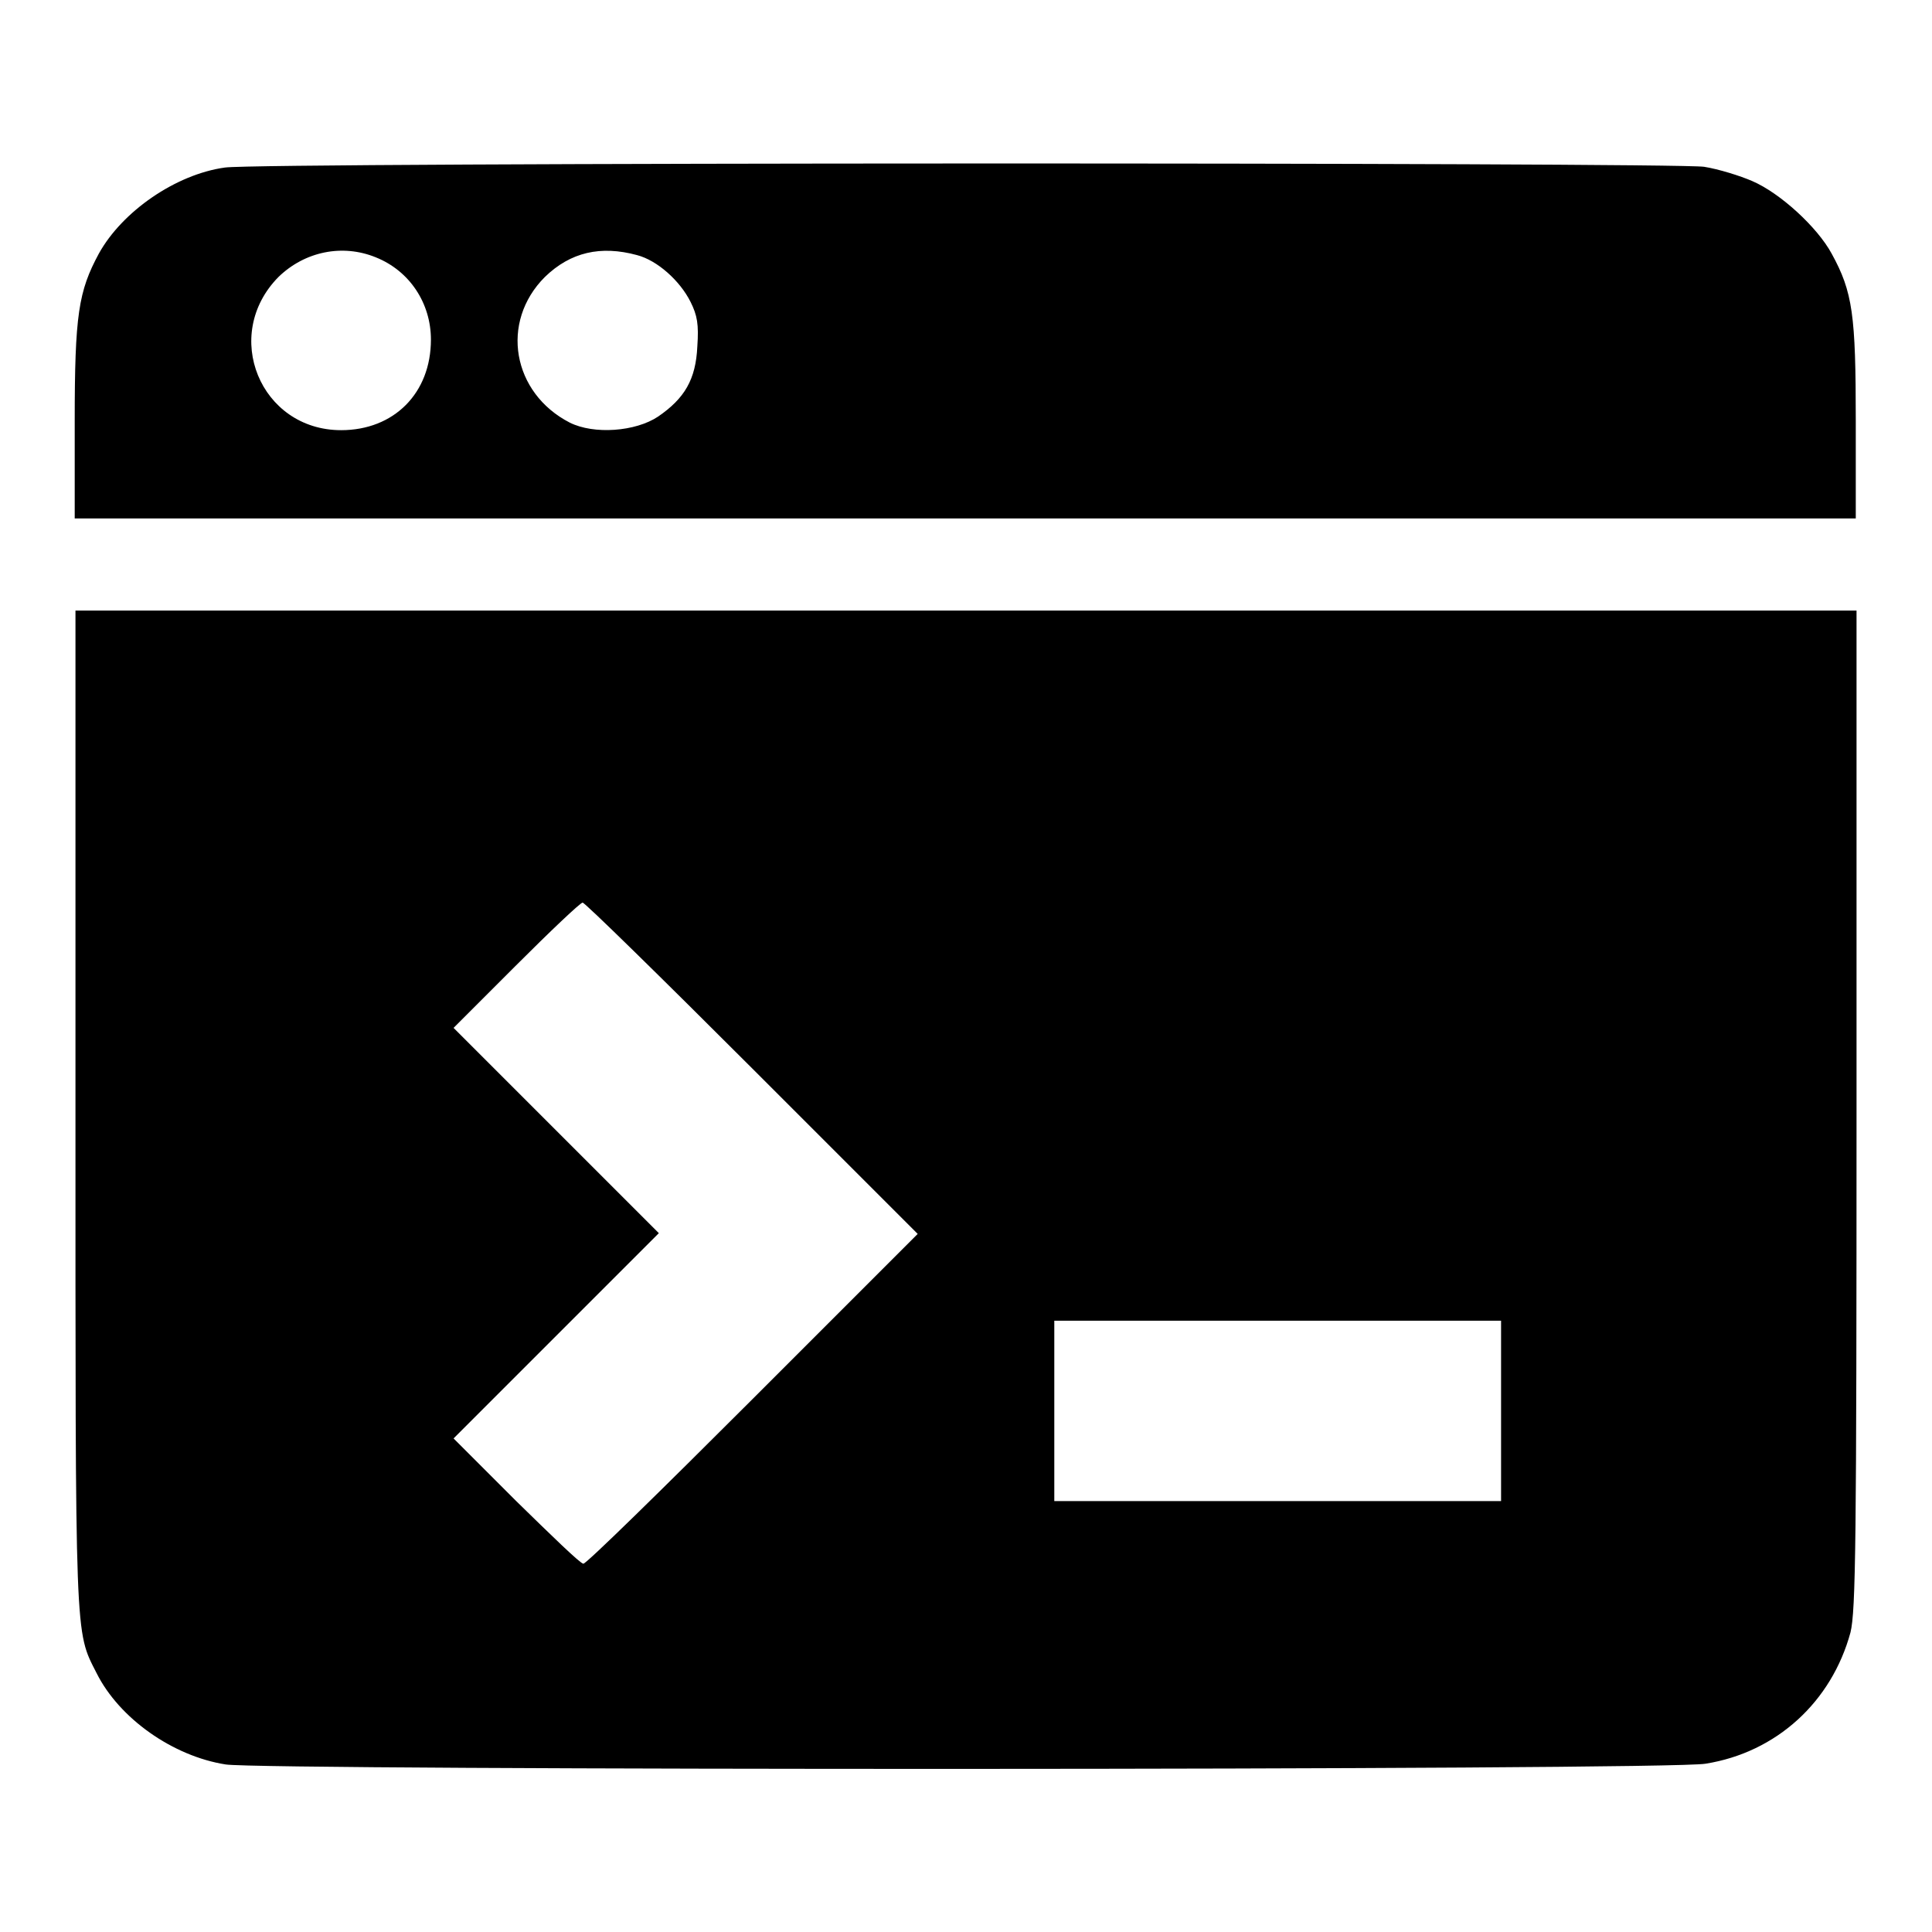
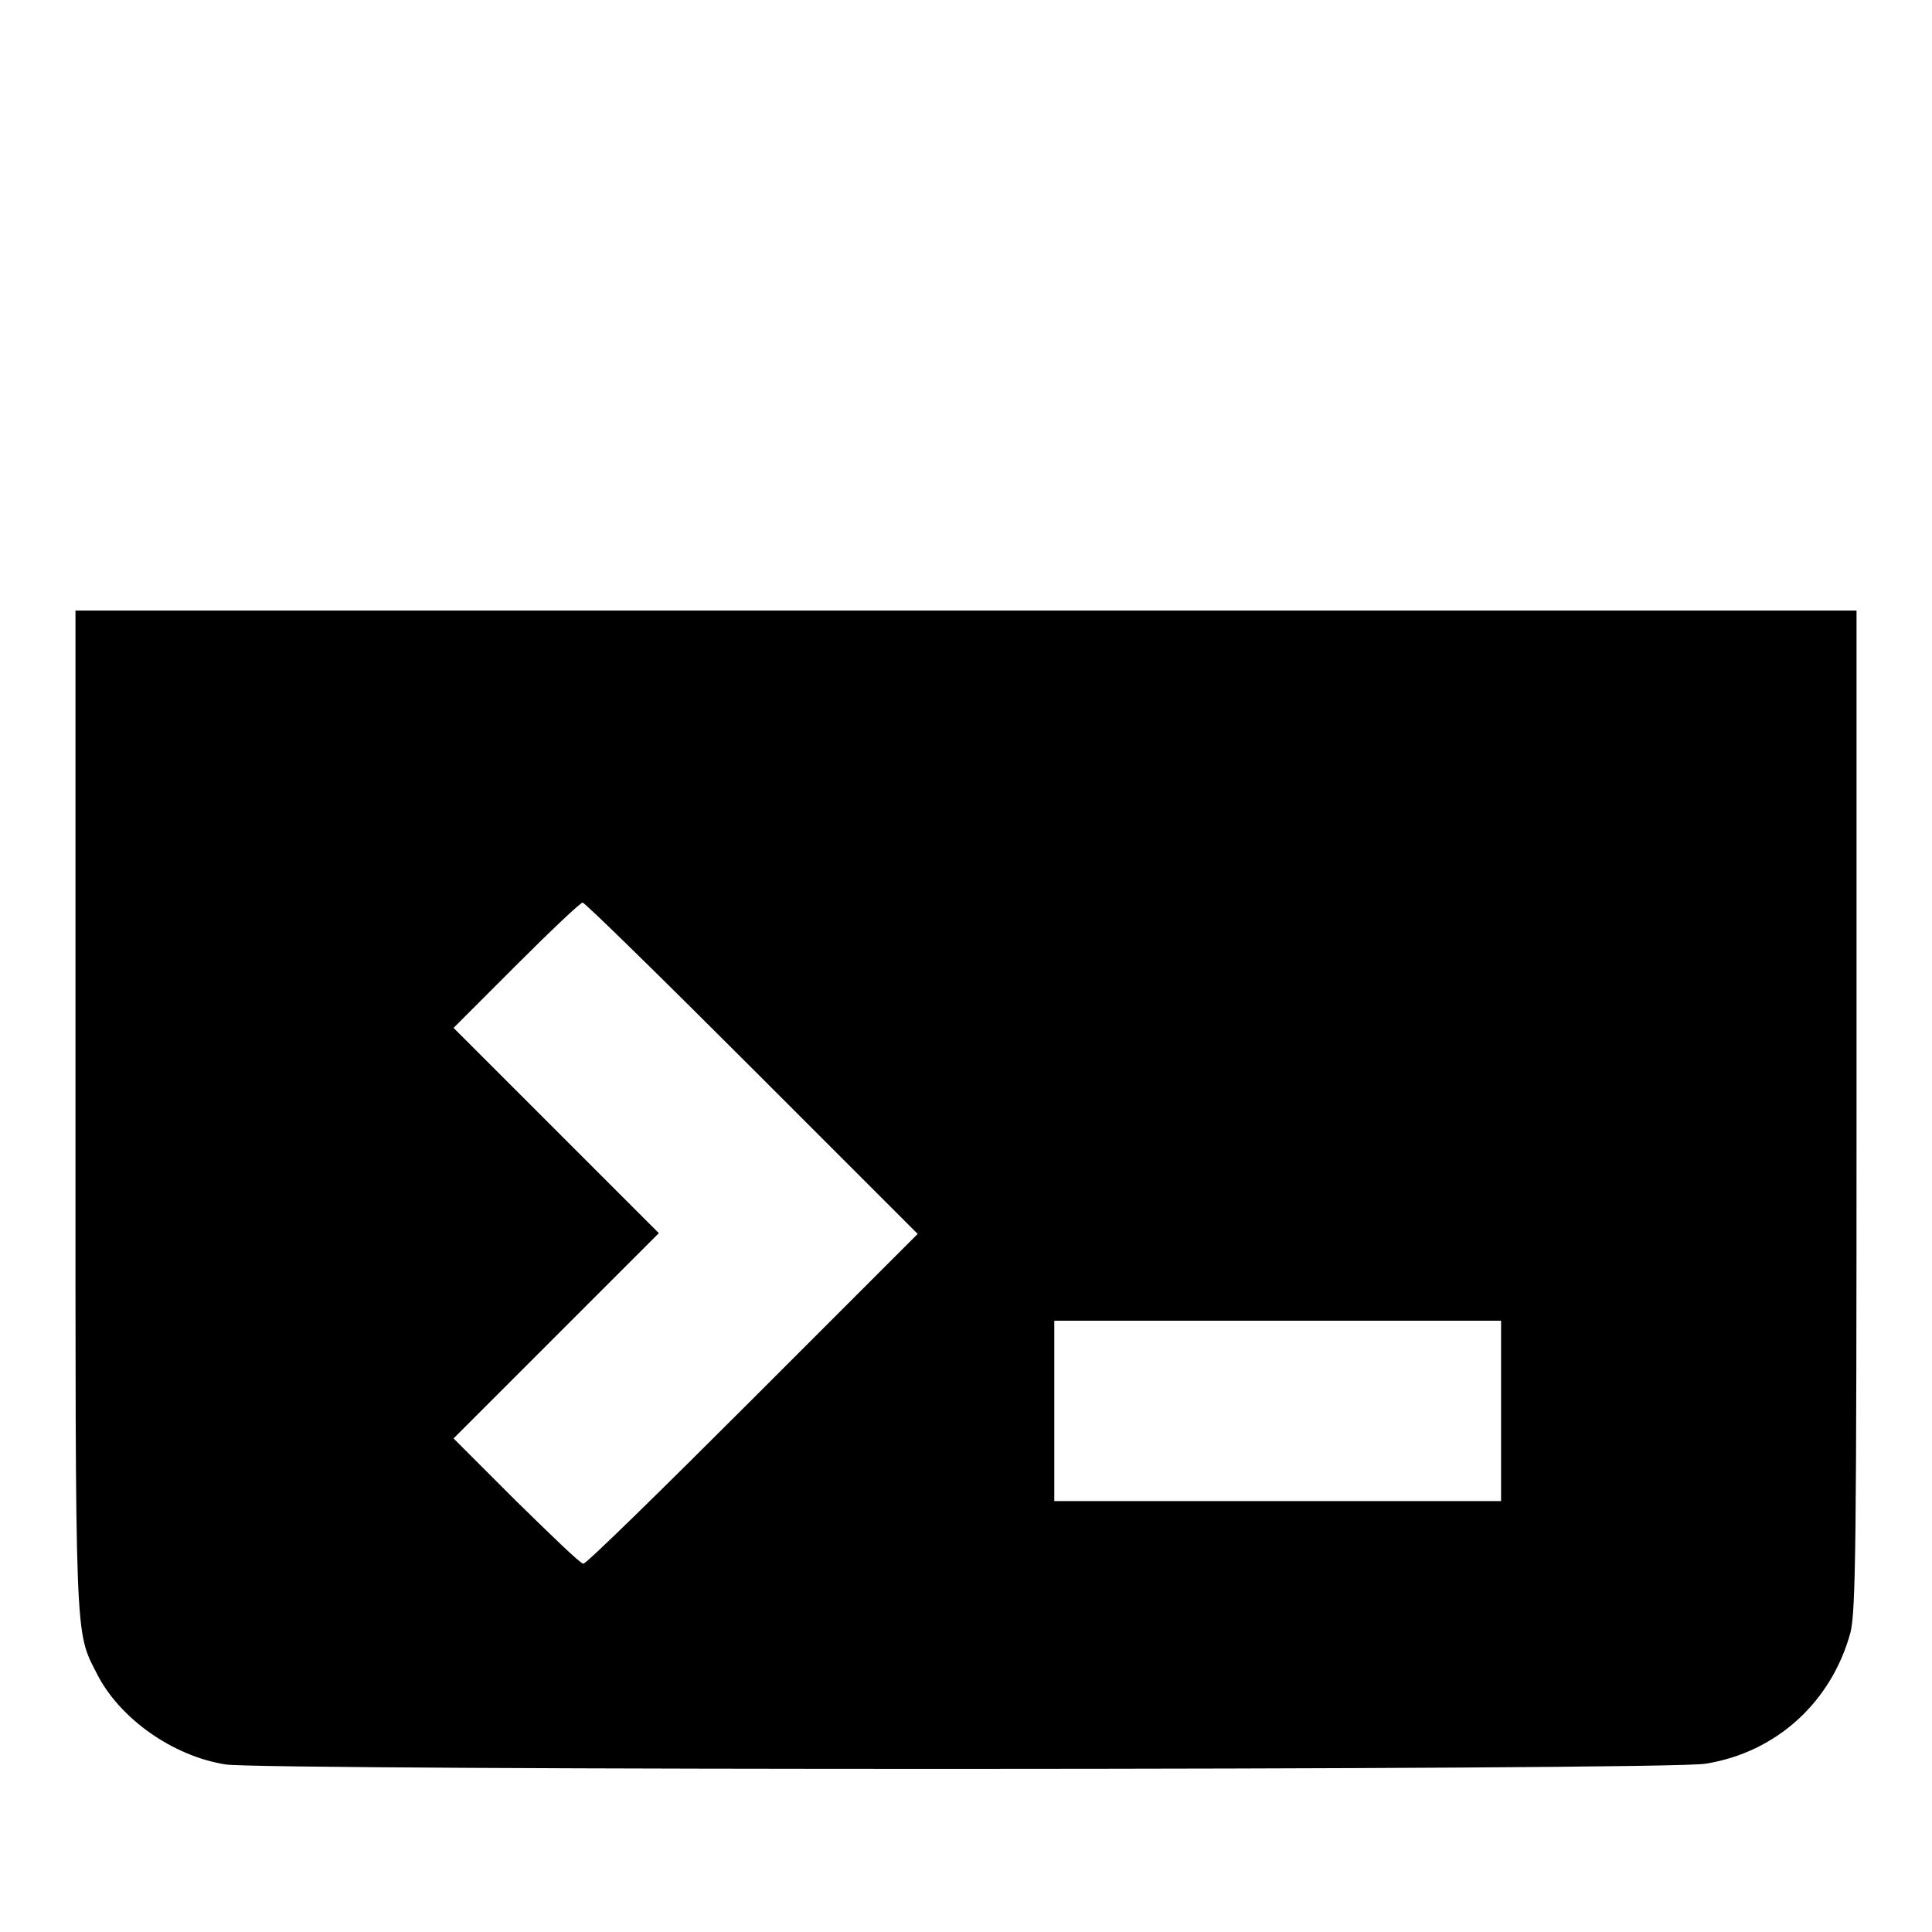
<svg xmlns="http://www.w3.org/2000/svg" version="1.1" x="0px" y="0px" viewBox="0 0 256 256" enable-background="new 0 0 256 256" xml:space="preserve">
  <g>
    <g>
      <g>
-         <path fill="#000000" d="M29.8,22.2c-6.5,0.9-13.6,5.8-16.7,11.4c-2.7,5-3.2,8.1-3.2,22.2v12.9h118h118V55.8c0-14.1-0.4-17.1-3.2-22.2c-1.9-3.5-6.8-8-10.5-9.6c-1.6-0.7-4.5-1.6-6.4-1.9C221.7,21.5,34.5,21.5,29.8,22.2z M49.8,34.1c4.5,1.8,7.3,6.1,7.3,10.9c0,7.1-4.9,12-11.9,12c-10.7,0-15.9-12.6-8.3-20.3C40.4,33.3,45.4,32.3,49.8,34.1z M84.4,33.8c2.7,0.7,5.7,3.4,7.1,6.2c0.9,1.8,1.1,3,0.9,5.9c-0.2,4.4-1.7,6.9-5.2,9.3c-3,2-8.5,2.4-11.7,0.8c-7.6-3.9-9.3-13.3-3.3-19.3C75.6,33.4,79.6,32.5,84.4,33.8z" />
        <path fill="#000000" d="M10,147c0,71.1-0.1,69,2.8,74.7c3,6,10.1,11,17.1,12.1c5,0.8,191.2,0.8,196.1-0.1c9.4-1.5,16.7-8.2,19.2-17.4c0.7-2.9,0.8-11.8,0.8-69.4V80.9H128H10V147z M99.7,141.6l21.9,21.9l-21.9,21.9c-12,12-22,21.8-22.4,21.8s-4.3-3.8-8.9-8.3l-8.3-8.3L73.7,177l13.6-13.6l-13.6-13.6l-13.6-13.6l8.3-8.3c4.5-4.5,8.5-8.3,8.8-8.3C77.5,119.6,87.6,129.5,99.7,141.6z M198.9,187v11.9h-29.6h-29.6V187V175h29.6h29.6V187L198.9,187z" />
      </g>
    </g>
  </g>
</svg>